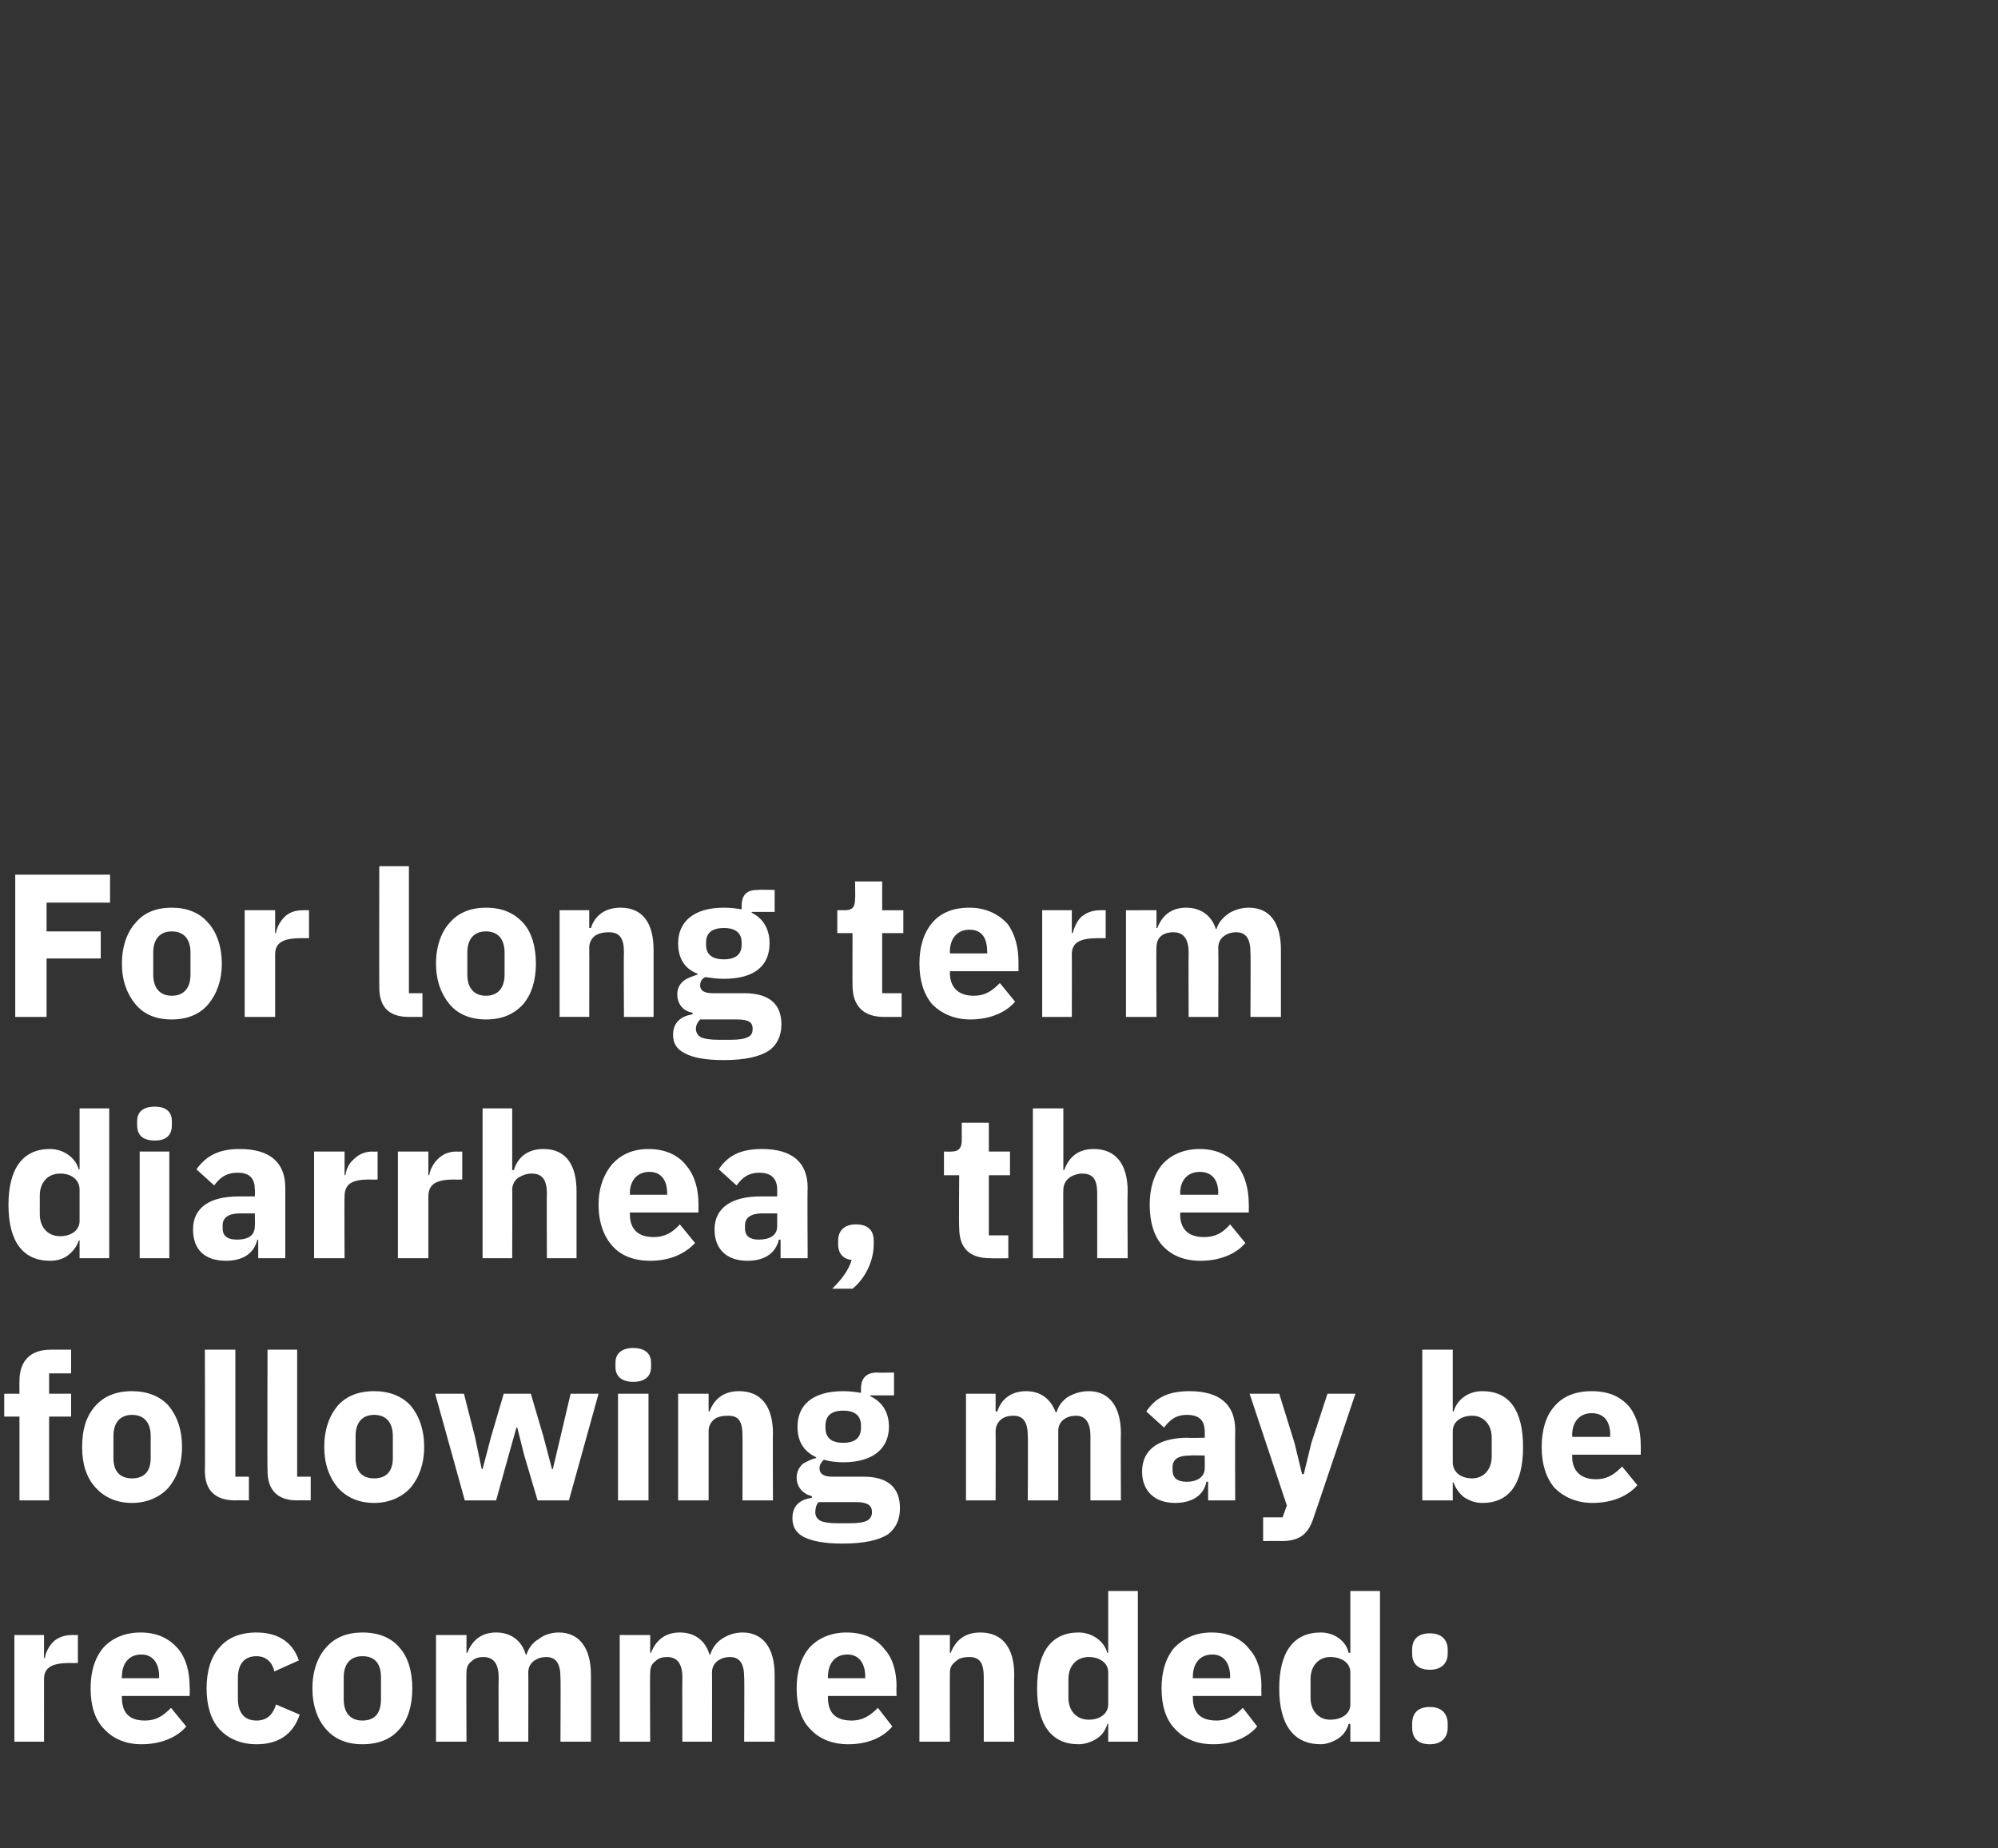
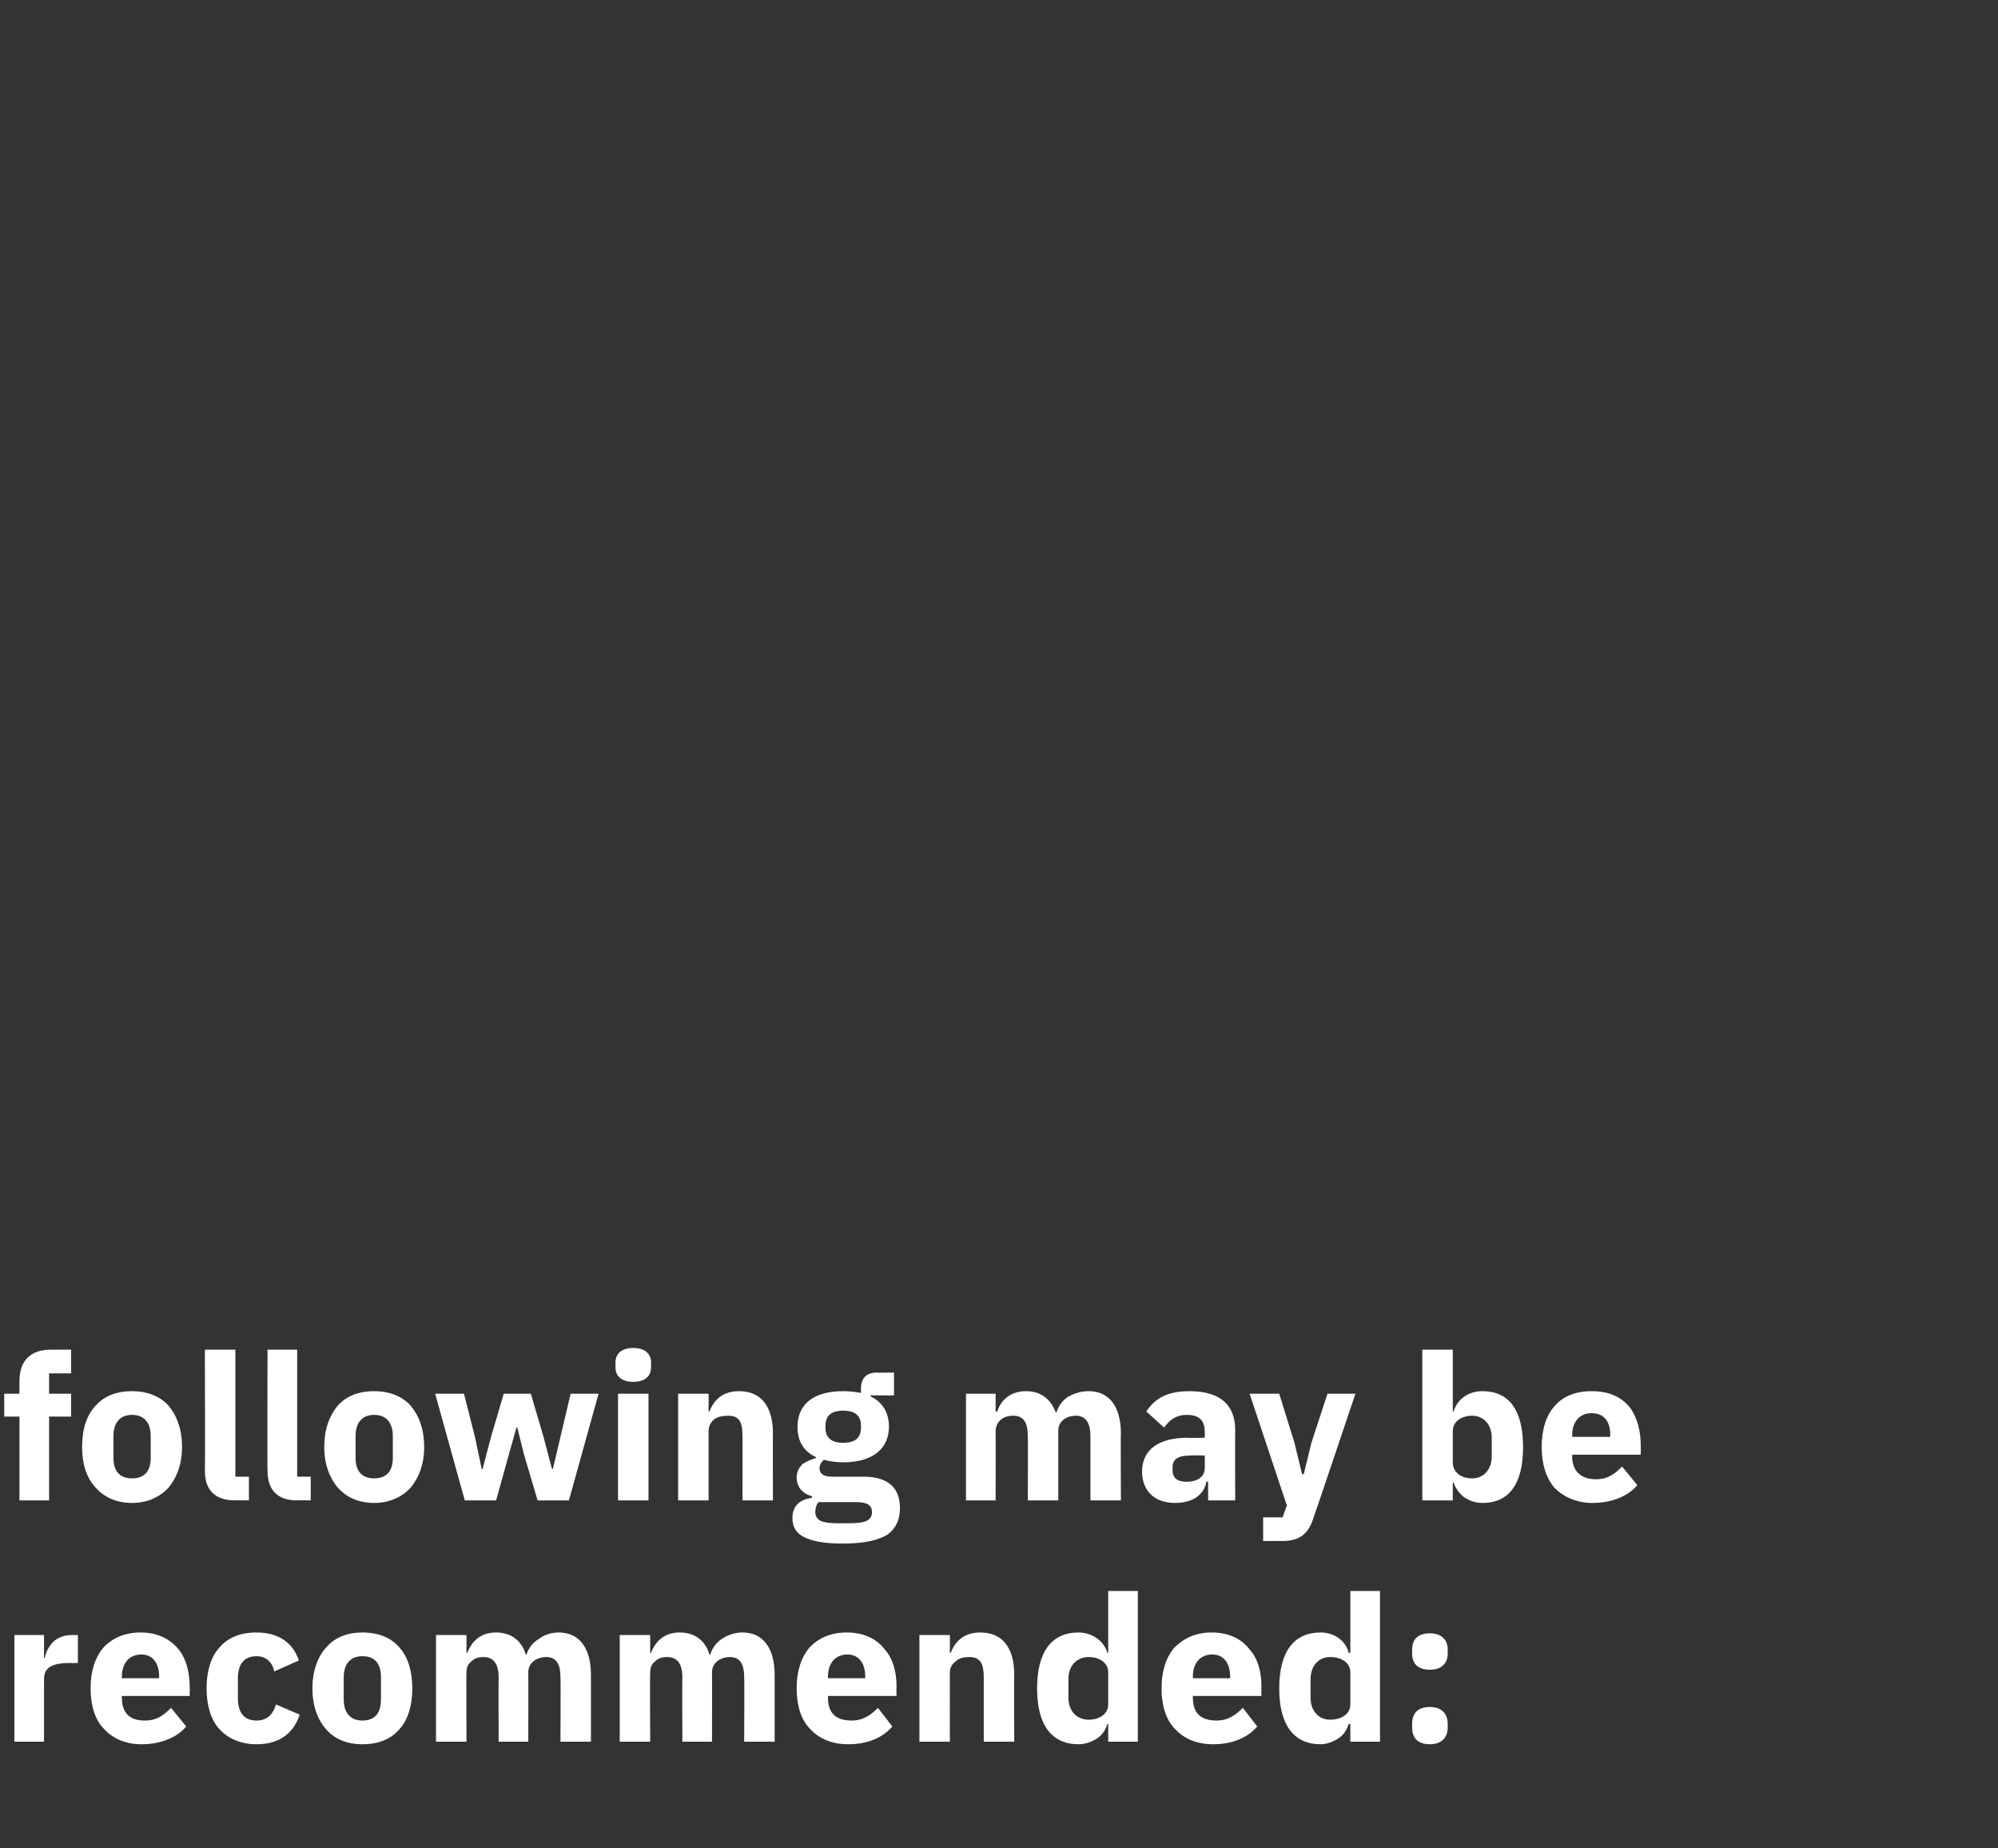
<svg xmlns="http://www.w3.org/2000/svg" version="1.1" width="236px" height="218.3px" viewBox="0 -1 236 218.3" style="top:-1px">
  <rect x="0" y="-1" width="236" height="218.3" fill="#333333" stroke="none" />
  <desc>For long term diarrhea, the following may be recommended:</desc>
  <defs />
  <g id="Polygon185985">
    <path d="m5.2 204.7s.01-7.36 0-7.4c0-1.4 1-1.9 3.1-1.9c-.02.02.9 0 .9 0v-3.3h-.7c-.9 0-1.7.3-2.2.8c-.5.5-.9 1.2-1 1.9c.03.04-.1 0-.1 0v-2.7H1.7v12.6h3.5zm16.8-1.8l-1.8-2.2c-.8.8-1.6 1.5-3.1 1.5c-1.9 0-2.7-1-2.7-2.7c-.05 0 0-.2 0-.2h8s.04-1.05 0-1.1c0-1.7-.4-3.3-1.3-4.4c-1-1.2-2.4-2-4.5-2c-1.9 0-3.4.7-4.4 1.8c-1 1.2-1.5 2.8-1.5 4.8c0 2 .5 3.7 1.6 4.8c1 1.1 2.5 1.8 4.4 1.8c2.3 0 4.2-.8 5.3-2.1zm-3.2-5.9c-.03 0 0 .2 0 .2h-4.4s-.05-.17 0-.2c0-1.5.8-2.6 2.3-2.6c1.4 0 2.1 1.1 2.1 2.6zm16.6 4.5l-2.8-1.2c-.3 1-.9 1.9-2.3 1.9c-1.5 0-2.2-1-2.2-2.6v-2.4c0-1.6.7-2.6 2.2-2.6c1.2 0 1.9.8 2.1 1.8l2.9-1.3c-.7-2.1-2.4-3.3-5-3.3c-1.9 0-3.4.6-4.4 1.8c-1 1.1-1.5 2.8-1.5 4.8c0 2 .5 3.7 1.5 4.8c1 1.1 2.5 1.8 4.4 1.8c2.5 0 4.3-1.1 5.1-3.5zm11.8 1.7c1-1.1 1.5-2.8 1.5-4.8c0-2-.5-3.7-1.5-4.8c-1-1.2-2.5-1.8-4.4-1.8c-1.8 0-3.3.6-4.3 1.8c-1 1.1-1.6 2.8-1.6 4.8c0 2 .6 3.7 1.6 4.8c1 1.2 2.5 1.8 4.3 1.8c1.9 0 3.4-.6 4.4-1.8zm-6.6-3.5v-2.6c0-1.6.8-2.5 2.2-2.5c1.5 0 2.2.9 2.2 2.5v2.6c0 1.6-.7 2.5-2.2 2.5c-1.4 0-2.2-.9-2.2-2.5zm14.5 5s-.04-8.15 0-8.2c0-.6.2-1 .6-1.3c.4-.4.9-.5 1.4-.5c1.2 0 1.8.8 1.8 2.4c-.03 0 0 7.6 0 7.6h3.5s.02-8.15 0-8.2c0-1.2 1.1-1.8 2.1-1.8c1.2 0 1.7.8 1.7 2.4c.04 0 0 7.6 0 7.6h3.6v-7.9c0-3.2-1.4-5-3.8-5c-.9 0-1.8.3-2.4.8c-.7.4-1.2 1.1-1.4 1.8h-.1c-.5-1.7-1.8-2.6-3.5-2.6c-1.9 0-2.9 1.1-3.4 2.4c0 .04-.1 0-.1 0v-2.1h-3.6v12.6h3.6zm21.7 0s-.05-8.15 0-8.2c0-.6.2-1 .6-1.3c.4-.4.9-.5 1.4-.5c1.2 0 1.8.8 1.8 2.4c-.03 0 0 7.6 0 7.6h3.5s.02-8.15 0-8.2c0-1.2 1.1-1.8 2.1-1.8c1.2 0 1.7.8 1.7 2.4c.04 0 0 7.6 0 7.6h3.6v-7.9c0-3.2-1.4-5-3.8-5c-.9 0-1.8.3-2.5.8c-.6.4-1.1 1.1-1.3 1.8h-.1c-.5-1.7-1.8-2.6-3.5-2.6c-1.9 0-2.9 1.1-3.4 2.4c0 .04-.1 0-.1 0v-2.1h-3.6v12.6h3.6zm28.6-1.8l-1.7-2.2c-.8.8-1.7 1.5-3.1 1.5c-2 0-2.8-1-2.8-2.7c-.02 0 0-.2 0-.2h8.1s-.04-1.05 0-1.1c0-1.7-.4-3.3-1.4-4.4c-.9-1.2-2.4-2-4.5-2c-1.9 0-3.4.7-4.4 1.8c-1 1.2-1.5 2.8-1.5 4.8c0 2 .5 3.7 1.6 4.8c1 1.1 2.5 1.8 4.5 1.8c2.3 0 4.1-.8 5.2-2.1zm-3.2-5.9v.2h-4.4s-.02-.17 0-.2c0-1.5.8-2.6 2.3-2.6c1.4 0 2.1 1.1 2.1 2.6zm10 7.7s-.02-8.15 0-8.2c0-.6.3-1 .7-1.3c.4-.4 1-.5 1.6-.5c1.3 0 1.7.8 1.7 2.4v7.6h3.6s-.04-7.89 0-7.9c0-3.2-1.4-5-4-5c-2 0-3 1.1-3.5 2.4c.02.04-.1 0-.1 0v-2.1h-3.6v12.6h3.6zm18.7 0h3.5v-17.8h-3.5v7.3s-.12.02-.1 0c-.4-1.4-1.8-2.4-3.4-2.4c-3.2 0-4.9 2.3-4.9 6.6c0 4.3 1.7 6.6 4.9 6.6c.8 0 1.6-.3 2.2-.7c.6-.4 1-1 1.2-1.7h.1v2.1zm-4.7-5.2v-2.2c0-1.6 1-2.6 2.4-2.6c1.3 0 2.3.7 2.3 1.8v3.8c0 1.1-1 1.8-2.3 1.8c-1.4 0-2.4-1-2.4-2.6zm22.3 3.4l-1.7-2.2c-.8.8-1.7 1.5-3.1 1.5c-2 0-2.8-1-2.8-2.7c-.02 0 0-.2 0-.2h8.1s-.03-1.05 0-1.1c0-1.7-.4-3.3-1.4-4.4c-.9-1.2-2.4-2-4.5-2c-1.9 0-3.3.7-4.4 1.8c-1 1.2-1.5 2.8-1.5 4.8c0 2 .5 3.7 1.6 4.8c1 1.1 2.5 1.8 4.5 1.8c2.3 0 4.1-.8 5.2-2.1zm-3.2-5.9v.2h-4.4s-.02-.17 0-.2c0-1.5.8-2.6 2.3-2.6c1.4 0 2.1 1.1 2.1 2.6zm14.2 7.7h3.5v-17.8h-3.5v7.3s-.16.02-.2 0c-.3-1.4-1.7-2.4-3.3-2.4c-3.2 0-4.9 2.3-4.9 6.6c0 4.3 1.7 6.6 4.9 6.6c.7 0 1.5-.3 2.1-.7c.6-.4 1-1 1.2-1.7h.2v2.1zm-4.7-5.2v-2.2c0-1.6 1-2.6 2.3-2.6c1.4 0 2.4.7 2.4 1.8v3.8c0 1.1-1 1.8-2.4 1.8c-1.3 0-2.3-1-2.3-2.6zM171 203v-.4c0-1.2-.7-2-2.1-2c-1.5 0-2.1.8-2.1 2v.4c0 1.2.6 2 2.1 2c1.4 0 2.1-.8 2.1-2zm0-8.7v-.5c0-1.1-.7-1.9-2.1-1.9c-1.5 0-2.1.8-2.1 1.9v.5c0 1.1.6 1.9 2.1 1.9c1.4 0 2.1-.8 2.1-1.9z" stroke="none" fill="#fff" />
  </g>
  <g id="Polygon185984">
    <path d="m2.3 176.2h3.5v-9.9h2.6v-2.7H5.8v-2.4h2.6v-2.8H6c-2.4 0-3.7 1.3-3.7 3.7c-.02-.02 0 1.5 0 1.5H.5v2.7h1.8v9.9zm17.6-1.5c1-1.2 1.6-2.8 1.6-4.8c0-2.1-.6-3.7-1.6-4.9c-1-1.1-2.5-1.7-4.3-1.7c-1.9 0-3.3.6-4.3 1.7c-1.1 1.2-1.6 2.8-1.6 4.9c0 2 .5 3.6 1.6 4.8c1 1.1 2.4 1.8 4.3 1.8c1.8 0 3.3-.7 4.3-1.8zm-6.5-3.5v-2.6c0-1.6.8-2.5 2.2-2.5c1.4 0 2.2.9 2.2 2.5v2.6c0 1.6-.8 2.4-2.2 2.4c-1.4 0-2.2-.8-2.2-2.4zm16 5v-2.8h-1.6v-15h-3.6s.04 14.31 0 14.3c0 2.2 1.1 3.5 3.6 3.5c-.03-.03 1.6 0 1.6 0zm7.3 0v-2.8h-1.6v-15h-3.5s-.04 14.31 0 14.3c0 2.2 1.1 3.5 3.5 3.5c-.01-.03 1.6 0 1.6 0zm11.8-1.5c1-1.2 1.6-2.8 1.6-4.8c0-2.1-.6-3.7-1.6-4.9c-1-1.1-2.5-1.7-4.3-1.7c-1.9 0-3.3.6-4.3 1.7c-1 1.2-1.6 2.8-1.6 4.9c0 2 .6 3.6 1.6 4.8c1 1.1 2.4 1.8 4.3 1.8c1.8 0 3.3-.7 4.3-1.8zm-6.5-3.5v-2.6c0-1.6.8-2.5 2.2-2.5c1.4 0 2.2.9 2.2 2.5v2.6c0 1.6-.8 2.4-2.2 2.4c-1.4 0-2.2-.8-2.2-2.4zm12.9 5h3.7l1.5-5.4l.9-3.2h.1l.8 3.2l1.6 5.4h3.7l3.5-12.6h-3.3l-1.2 5.1l-.9 3.8h-.1l-1-3.8l-1.5-5.1h-3.2l-1.5 5.1l-1 3.8h-.1l-.8-3.8l-1.3-5.1h-3.4l3.5 12.6zm22-15.7v-.6c0-1-.7-1.7-2.1-1.7c-1.4 0-2.1.7-2.1 1.7v.6c0 1 .7 1.7 2.1 1.7c1.4 0 2.1-.7 2.1-1.7zM73 176.2h3.6v-12.6H73v12.6zm10.7 0V168c0-.6.3-1.1.7-1.4c.4-.3 1-.4 1.6-.4c1.3 0 1.7.7 1.7 2.4c.02-.04 0 7.6 0 7.6h3.6s-.03-7.93 0-7.9c0-3.2-1.4-5-4-5c-2 0-3 1.1-3.5 2.4h-.1v-2.1h-3.6v12.6h3.6zm18.3-2.8h-3.7c-1.1 0-1.5-.4-1.5-1c0-.4.2-.7.5-1c.7.2 1.5.3 2.3.3c3.6 0 5.4-1.7 5.4-4.2c0-1.6-.7-2.9-2.2-3.6c.02.03 0-.1 0-.1h2.8v-2.7s-1.99.04-2 0c-1.2 0-1.9.6-1.9 1.9v.5c-.6-.1-1.3-.2-2.1-.2c-3.7 0-5.4 1.7-5.4 4.2c0 1.7.7 2.9 2.2 3.6v.1c-.5.1-1.1.4-1.6.7c-.4.4-.7.9-.7 1.6c0 1 .6 1.9 1.8 2.2v.2c-1.5.2-2.3 1-2.3 2.4c0 1 .4 1.7 1.3 2.2c1 .5 2.4.8 4.6.8c2.6 0 4.3-.4 5.4-1.1c1-.8 1.4-1.8 1.4-3.1c0-2.3-1.3-3.7-4.3-3.7zm.4 5.2c-.4.2-1.1.3-2 .3h-1.5c-.9 0-1.6-.1-2-.3c-.4-.2-.6-.6-.6-1c0-.4.1-.9.4-1.2h4.4c1.4 0 1.9.4 1.9 1.2c0 .4-.2.8-.6 1zm-4.9-11v-.2c0-1.2.7-1.8 2.1-1.8c1.4 0 2.1.6 2.1 1.8v.2c0 1.2-.7 1.8-2.1 1.8c-1.4 0-2.1-.6-2.1-1.8zm20.1 8.6s.02-8.19 0-8.2c0-.6.3-1.1.7-1.4c.4-.3.9-.4 1.4-.4c1.2 0 1.7.8 1.7 2.4c.04-.04 0 7.6 0 7.6h3.6V168c0-1.2 1-1.8 2.1-1.8c1.1 0 1.7.8 1.7 2.4v7.6h3.6s-.04-7.93 0-7.9c0-3.2-1.4-5-3.8-5c-1 0-1.8.3-2.5.7c-.7.5-1.1 1.1-1.3 1.8h-.1c-.6-1.6-1.8-2.5-3.5-2.5c-1.9 0-3 1.1-3.4 2.4h-.2v-2.1h-3.5v12.6h3.5zm28.3-8.3c-.03-.01 0 8.3 0 8.3h-3.2V174s-.17-.04-.2 0c-.3 1.6-1.7 2.5-3.7 2.5c-2.5 0-3.9-1.5-3.9-3.7c0-2.7 2.1-4 5.4-4c.03.05 2 0 2 0c0 0 .02-.75 0-.7c0-1.3-.6-2-2.1-2c-1.4 0-2.1.7-2.7 1.5l-2.1-1.9c1-1.5 2.4-2.4 5.1-2.4c3.6 0 5.4 1.6 5.4 4.6zm-3.6 3s-1.71-.04-1.7 0c-1.4 0-2.1.4-2.1 1.4v.3c0 1 .6 1.4 1.7 1.4c1.1 0 2.1-.5 2.1-1.6c.02-.05 0-1.5 0-1.5zm12.6-1.5l-.9 3.7h-.2l-.9-3.7l-1.8-5.8h-3.5l4.4 13.2l-.5 1.4h-2.3v2.8s2.17-.03 2.2 0c2.2 0 3.2-.9 3.8-2.9c.03.01 4.9-14.5 4.9-14.5h-3.3l-1.9 5.8zm13.1 6.8h3.6v-2.1s.09-.05.1 0c.2.6.6 1.2 1.2 1.7c.6.4 1.3.7 2.2.7c3.2 0 4.8-2.3 4.8-6.6c0-4.3-1.6-6.6-4.8-6.6c-1.7 0-3 1-3.4 2.4c-.01-.02-.1 0-.1 0v-7.3H168v17.8zm3.6-4.5V168c0-1.1 1-1.8 2.3-1.8c1.3 0 2.3 1 2.3 2.6v2.2c0 1.6-1 2.6-2.3 2.6c-1.3 0-2.3-.7-2.3-1.9zm21.8 2.7l-1.8-2.2c-.8.8-1.6 1.5-3.1 1.5c-1.9 0-2.8-1.1-2.8-2.7c.03-.04 0-.2 0-.2h8.1s.02-1.09 0-1.1c0-1.7-.4-3.3-1.3-4.5c-1-1.2-2.4-1.9-4.5-1.9c-1.9 0-3.4.6-4.4 1.8c-1 1.1-1.5 2.8-1.5 4.8c0 2 .5 3.6 1.5 4.8c1.1 1.1 2.6 1.8 4.5 1.8c2.3 0 4.2-.8 5.3-2.1zm-3.2-5.9c-.05-.04 0 .2 0 .2h-4.5s.03-.21 0-.2c0-1.6.9-2.6 2.3-2.6c1.5 0 2.2 1 2.2 2.6z" stroke="none" fill="#fff" />
  </g>
  <g id="Polygon185983">
-     <path d="m9.4 147.6h3.5v-17.7H9.4v7.2s-.14.04-.1 0c-.4-1.4-1.8-2.4-3.4-2.4c-3.2 0-4.9 2.3-4.9 6.6c0 4.3 1.7 6.6 4.9 6.6c.8 0 1.6-.2 2.2-.7c.5-.4 1-1 1.2-1.7c-.04.02.1 0 .1 0v2.1zm-4.7-5.2v-2.2c0-1.6 1-2.6 2.4-2.6c1.3 0 2.3.7 2.3 1.9v3.7c0 1.1-1 1.8-2.3 1.8c-1.4 0-2.4-1-2.4-2.6zm15.6-10.5v-.5c0-1-.6-1.7-2-1.7c-1.5 0-2.1.7-2.1 1.7v.5c0 1.1.6 1.8 2.1 1.8c1.4 0 2-.7 2-1.8zm-3.8 15.7h3.5V135h-3.5v12.6zm17.2-8.3v8.3h-3.2v-2.2s-.14.02-.1 0c-.4 1.7-1.8 2.5-3.7 2.5c-2.6 0-3.9-1.4-3.9-3.7c0-2.6 2-3.9 5.4-3.9h1.9s.04-.78 0-.8c0-1.2-.5-2-2-2c-1.5 0-2.2.7-2.8 1.5l-2.1-1.9c1.1-1.5 2.5-2.4 5.1-2.4c3.6 0 5.4 1.6 5.4 4.6zm-3.6 3s-1.68.02-1.7 0c-1.4 0-2.1.5-2.1 1.4v.4c0 .9.6 1.3 1.7 1.3c1.2 0 2.1-.4 2.1-1.6c.04.01 0-1.5 0-1.5zm10.6 5.3s-.04-7.34 0-7.3c0-1.5.9-2 3-2c.03.04.9 0 .9 0V135s-.61.03-.6 0c-1 0-1.7.4-2.2.9c-.6.5-.9 1.2-1 1.9c-.02-.04-.1 0-.1 0V135h-3.6v12.6h3.6zm9.9 0v-7.3c0-1.5 1-2 3.1-2c-.04.04.9 0 .9 0V135s-.67.03-.7 0c-1 0-1.7.4-2.2.9c-.5.5-.9 1.2-1 1.9c.01-.04-.1 0-.1 0V135H47v12.6h3.6zm6.4 0h3.5s.03-8.13 0-8.1c0-.6.3-1.1.7-1.4c.5-.3 1-.5 1.6-.5c1.3 0 1.8.8 1.8 2.4c-.04.02 0 7.6 0 7.6h3.5v-7.9c0-3.2-1.3-5-3.9-5c-2 0-3.1 1.1-3.5 2.5c-.03-.04-.2 0-.2 0v-7.3H57v17.7zm25.1-1.8l-1.8-2.2c-.8.9-1.7 1.5-3.1 1.5c-1.9 0-2.8-1-2.8-2.7v-.2h8.1v-1c0-1.7-.4-3.3-1.4-4.5c-.9-1.2-2.4-2-4.5-2c-1.9 0-3.3.7-4.3 1.8c-1 1.2-1.6 2.8-1.6 4.8c0 2 .6 3.7 1.6 4.8c1 1.2 2.6 1.8 4.5 1.8c2.3 0 4.1-.8 5.3-2.1zm-3.3-5.9v.2h-4.4v-.2c0-1.5.9-2.5 2.3-2.5c1.4 0 2.1 1 2.1 2.5zm16.6-.6c-.05.05 0 8.3 0 8.3h-3.2v-2.2s-.19.02-.2 0c-.4 1.7-1.8 2.5-3.7 2.5c-2.5 0-3.9-1.4-3.9-3.7c0-2.6 2.1-3.9 5.4-3.9h2v-.8c0-1.2-.6-2-2.1-2c-1.4 0-2.1.7-2.7 1.5l-2.1-1.9c1-1.5 2.4-2.4 5.1-2.4c3.6 0 5.4 1.6 5.4 4.6zm-3.6 3s-1.73.02-1.7 0c-1.4 0-2.1.5-2.1 1.4v.4c0 .9.6 1.3 1.6 1.3c1.2 0 2.2-.4 2.2-1.6v-1.5zm7.2 3.2v.5c0 .9.5 1.7 1.6 1.8c-.4 1.3-1.2 2.3-2.3 3.4h2.4c1.5-1.2 2.5-3.3 2.5-5.2v-.5c0-1.1-.6-1.9-2.1-1.9c-1.4 0-2.1.8-2.1 1.9zm20.1 2.1v-2.7h-2.3v-7.1h2.5V135h-2.5v-3.4h-3.2v2.1c0 .8-.3 1.3-1.2 1.3c-.03.03-.9 0-.9 0v2.8h1.8s-.05 6.16 0 6.2c0 2.4 1.2 3.6 3.7 3.6c0 .03 2.1 0 2.1 0zm2.9 0h3.6s-.03-8.13 0-8.1c0-.6.3-1.1.7-1.4c.4-.3 1-.5 1.5-.5c1.4 0 1.8.8 1.8 2.4v7.6h3.6s-.05-7.87 0-7.9c0-3.2-1.4-5-4-5c-2 0-3 1.1-3.5 2.5c.01-.04-.1 0-.1 0v-7.3H122v17.7zm25.1-1.8l-1.8-2.2c-.8.9-1.6 1.5-3.1 1.5c-1.9 0-2.8-1-2.8-2.7c.04.02 0-.2 0-.2h8.1s.03-1.03 0-1c0-1.7-.4-3.3-1.3-4.5c-1-1.2-2.4-2-4.5-2c-1.9 0-3.4.7-4.4 1.8c-1 1.2-1.5 2.8-1.5 4.8c0 2 .5 3.7 1.5 4.8c1.1 1.2 2.6 1.8 4.5 1.8c2.3 0 4.2-.8 5.3-2.1zm-3.2-5.9c-.05.02 0 .2 0 .2h-4.5s.04-.15 0-.2c0-1.5.9-2.5 2.3-2.5c1.5 0 2.2 1 2.2 2.5z" stroke="none" fill="#fff" />
-   </g>
+     </g>
  <g id="Polygon185982">
-     <path d="m5.5 119.1v-6.9h6.4V109H5.5v-3.4h7.5v-3.3H1.8v16.8h3.7zm19.1-1.5c1-1.2 1.6-2.8 1.6-4.8c0-2-.6-3.7-1.6-4.8c-1-1.2-2.5-1.8-4.3-1.8c-1.9 0-3.3.6-4.3 1.8c-1 1.1-1.6 2.8-1.6 4.8c0 2 .6 3.6 1.6 4.8c1 1.2 2.4 1.8 4.3 1.8c1.8 0 3.3-.6 4.3-1.8zm-6.5-3.5v-2.6c0-1.6.8-2.5 2.2-2.5c1.4 0 2.2.9 2.2 2.5v2.6c0 1.6-.8 2.5-2.2 2.5c-1.4 0-2.2-.9-2.2-2.5zm14.4 5v-7.4c0-1.4 1-1.9 3.1-1.9h.9v-3.3h-.7c-1 0-1.7.3-2.2.8c-.5.5-.9 1.2-1 1.9c.02.02-.1 0-.1 0v-2.7h-3.6v12.6h3.6zm17.4 0v-2.8h-1.6v-15h-3.5s-.02 14.33 0 14.3c0 2.3 1.1 3.5 3.5 3.5h1.6zm11.9-1.5c1-1.2 1.5-2.8 1.5-4.8c0-2-.5-3.7-1.5-4.8c-1.1-1.2-2.5-1.8-4.4-1.8c-1.8 0-3.3.6-4.3 1.8c-1 1.1-1.6 2.8-1.6 4.8c0 2 .6 3.6 1.6 4.8c1 1.2 2.5 1.8 4.3 1.8c1.9 0 3.3-.6 4.4-1.8zm-6.6-3.5v-2.6c0-1.6.8-2.5 2.2-2.5c1.4 0 2.2.9 2.2 2.5v2.6c0 1.6-.8 2.5-2.2 2.5c-1.4 0-2.2-.9-2.2-2.5zm14.4 5s.02-8.17 0-8.2c0-.6.3-1.1.7-1.4c.5-.3 1-.4 1.6-.4c1.3 0 1.8.7 1.8 2.4c-.04-.02 0 7.6 0 7.6h3.5v-7.9c0-3.2-1.3-5-3.9-5c-2 0-3.1 1.1-3.5 2.4c-.03.02-.2 0-.2 0v-2.1h-3.5v12.6h3.5zm18.3-2.8h-3.7c-1 0-1.5-.3-1.5-.9c0-.5.2-.8.6-1c.7.1 1.4.2 2.2.2c3.7 0 5.4-1.6 5.4-4.2c0-1.6-.7-2.9-2.1-3.6c-.05.05 0-.1 0-.1h2.7v-2.6s-1.96-.04-2 0c-1.2 0-1.9.5-1.9 1.9v.4c-.6-.1-1.2-.2-2.1-.2c-3.6 0-5.4 1.7-5.4 4.2c0 1.7.7 3 2.3 3.6v.1c-.6.2-1.2.4-1.6.7c-.5.4-.8.9-.8 1.6c0 1.1.6 2 1.8 2.2v.2c-1.4.2-2.3 1-2.3 2.4c0 1 .4 1.7 1.4 2.2c.9.5 2.4.8 4.6.8c2.5 0 4.2-.4 5.3-1.1c1-.7 1.5-1.8 1.5-3.1c0-2.3-1.3-3.7-4.4-3.7zm.4 5.2c-.4.2-1 .3-2 .3h-1.4c-1 0-1.7-.1-2.1-.3c-.4-.2-.6-.6-.6-1c0-.4.2-.8.5-1.1h4.3c1.4 0 1.9.3 1.9 1.1c0 .4-.1.8-.6 1zm-4.9-10.9v-.3c0-1.1.7-1.7 2.1-1.7c1.4 0 2.1.6 2.1 1.7v.3c0 1.1-.7 1.7-2.1 1.7c-1.4 0-2.1-.6-2.1-1.7zm23.1 8.5v-2.8h-2.3v-7.1h2.5v-2.7h-2.5v-3.4H101s.04 2.04 0 2c0 .9-.2 1.4-1.2 1.4c-.01-.01-.9 0-.9 0v2.7h1.8s-.02 6.22 0 6.2c0 2.4 1.3 3.7 3.7 3.7h2.1zm13.4-1.8l-1.8-2.2c-.8.8-1.6 1.5-3.1 1.5c-1.9 0-2.8-1.1-2.8-2.7c.02-.02 0-.2 0-.2h8.1s.01-1.07 0-1.1c0-1.7-.4-3.3-1.3-4.5c-1-1.1-2.5-1.9-4.5-1.9c-1.9 0-3.4.6-4.4 1.8c-1 1.2-1.5 2.8-1.5 4.8c0 2 .5 3.6 1.5 4.8c1.1 1.1 2.6 1.8 4.5 1.8c2.3 0 4.2-.8 5.3-2.1zm-3.3-5.9c.04-.02 0 .2 0 .2h-4.4s.02-.19 0-.2c0-1.6.9-2.6 2.3-2.6c1.5 0 2.1 1 2.1 2.6zm10 7.7s.02-7.38 0-7.4c0-1.4 1-1.9 3.1-1.9h.9v-3.3h-.6c-1 0-1.7.3-2.3.8c-.5.5-.8 1.2-1 1.9c.04.02-.1 0-.1 0v-2.7h-3.5v12.6h3.5zm10 0s-.04-8.17 0-8.2c0-.6.2-1.1.6-1.4c.4-.3.9-.4 1.4-.4c1.2 0 1.8.8 1.8 2.4c-.03-.02 0 7.6 0 7.6h3.5s.03-8.17 0-8.2c0-1.2 1.1-1.8 2.1-1.8c1.2 0 1.7.8 1.7 2.4c.04-.02 0 7.6 0 7.6h3.6v-7.9c0-3.2-1.3-5-3.8-5c-.9 0-1.8.3-2.4.7c-.7.5-1.2 1.1-1.4 1.8h-.1c-.5-1.6-1.8-2.5-3.5-2.5c-1.9 0-2.9 1.1-3.4 2.4c0 .02-.1 0-.1 0v-2.1H133v12.6h3.6z" stroke="none" fill="#fff" />
-   </g>
+     </g>
</svg>